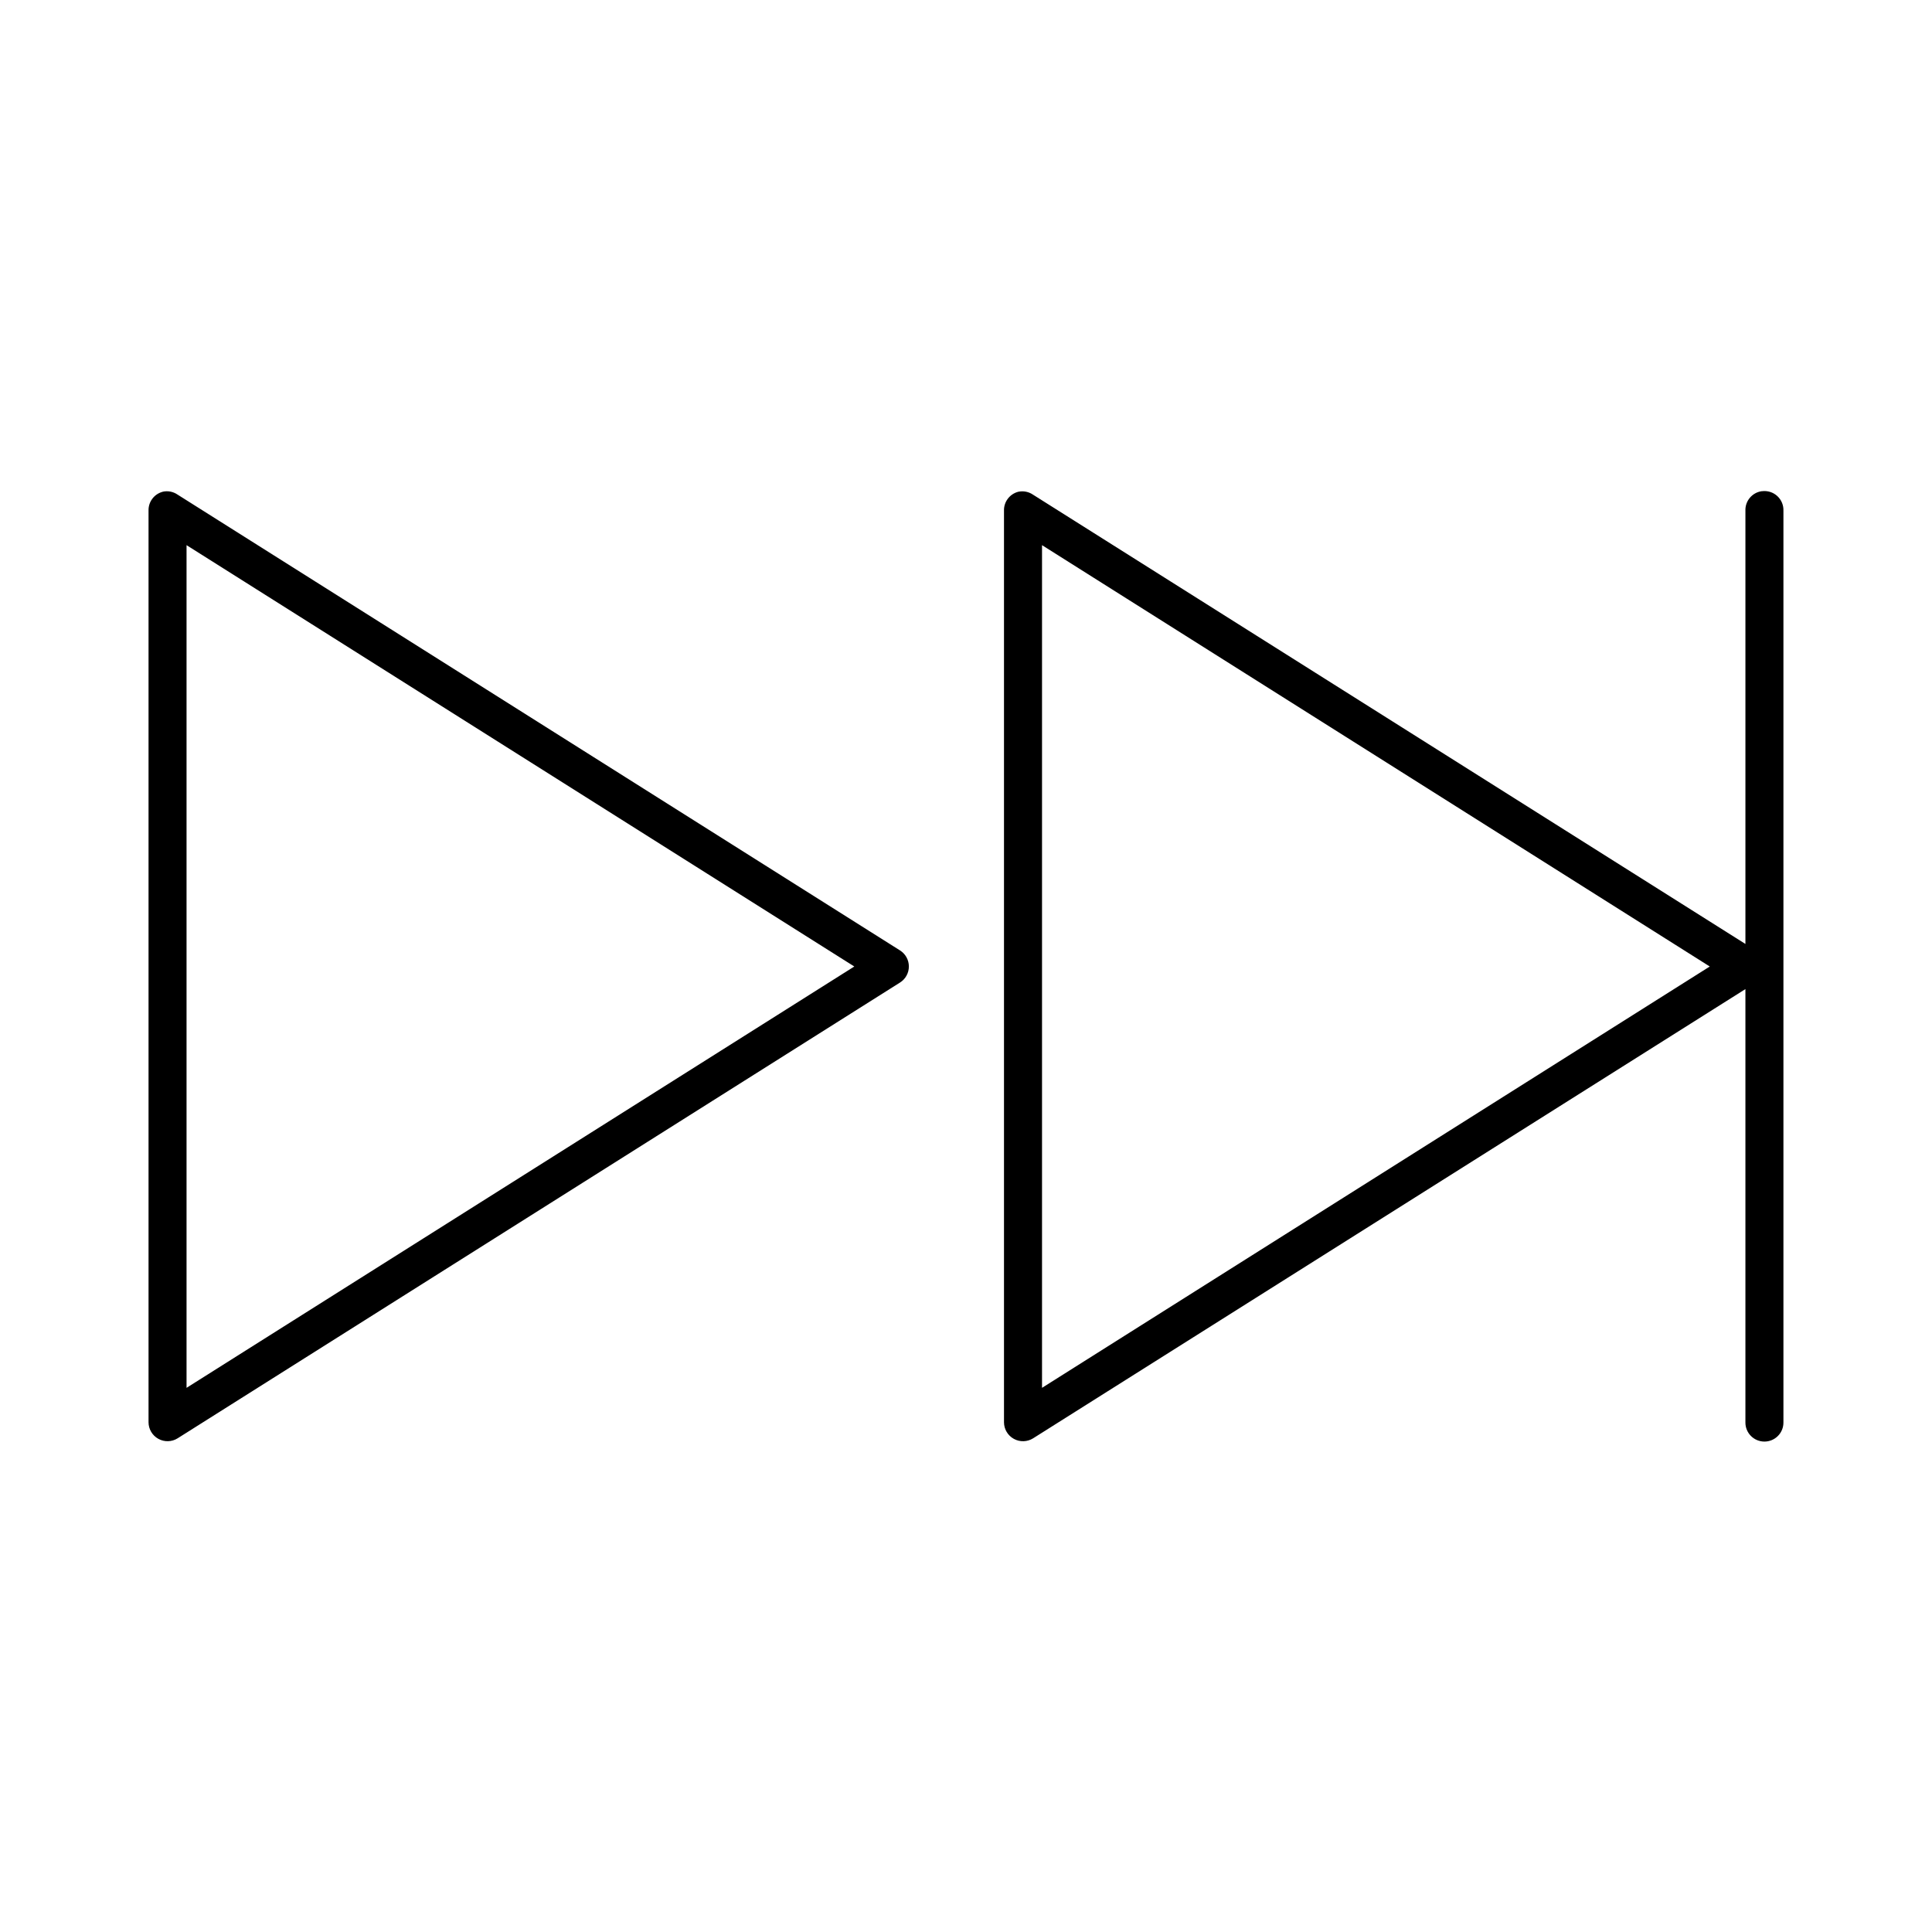
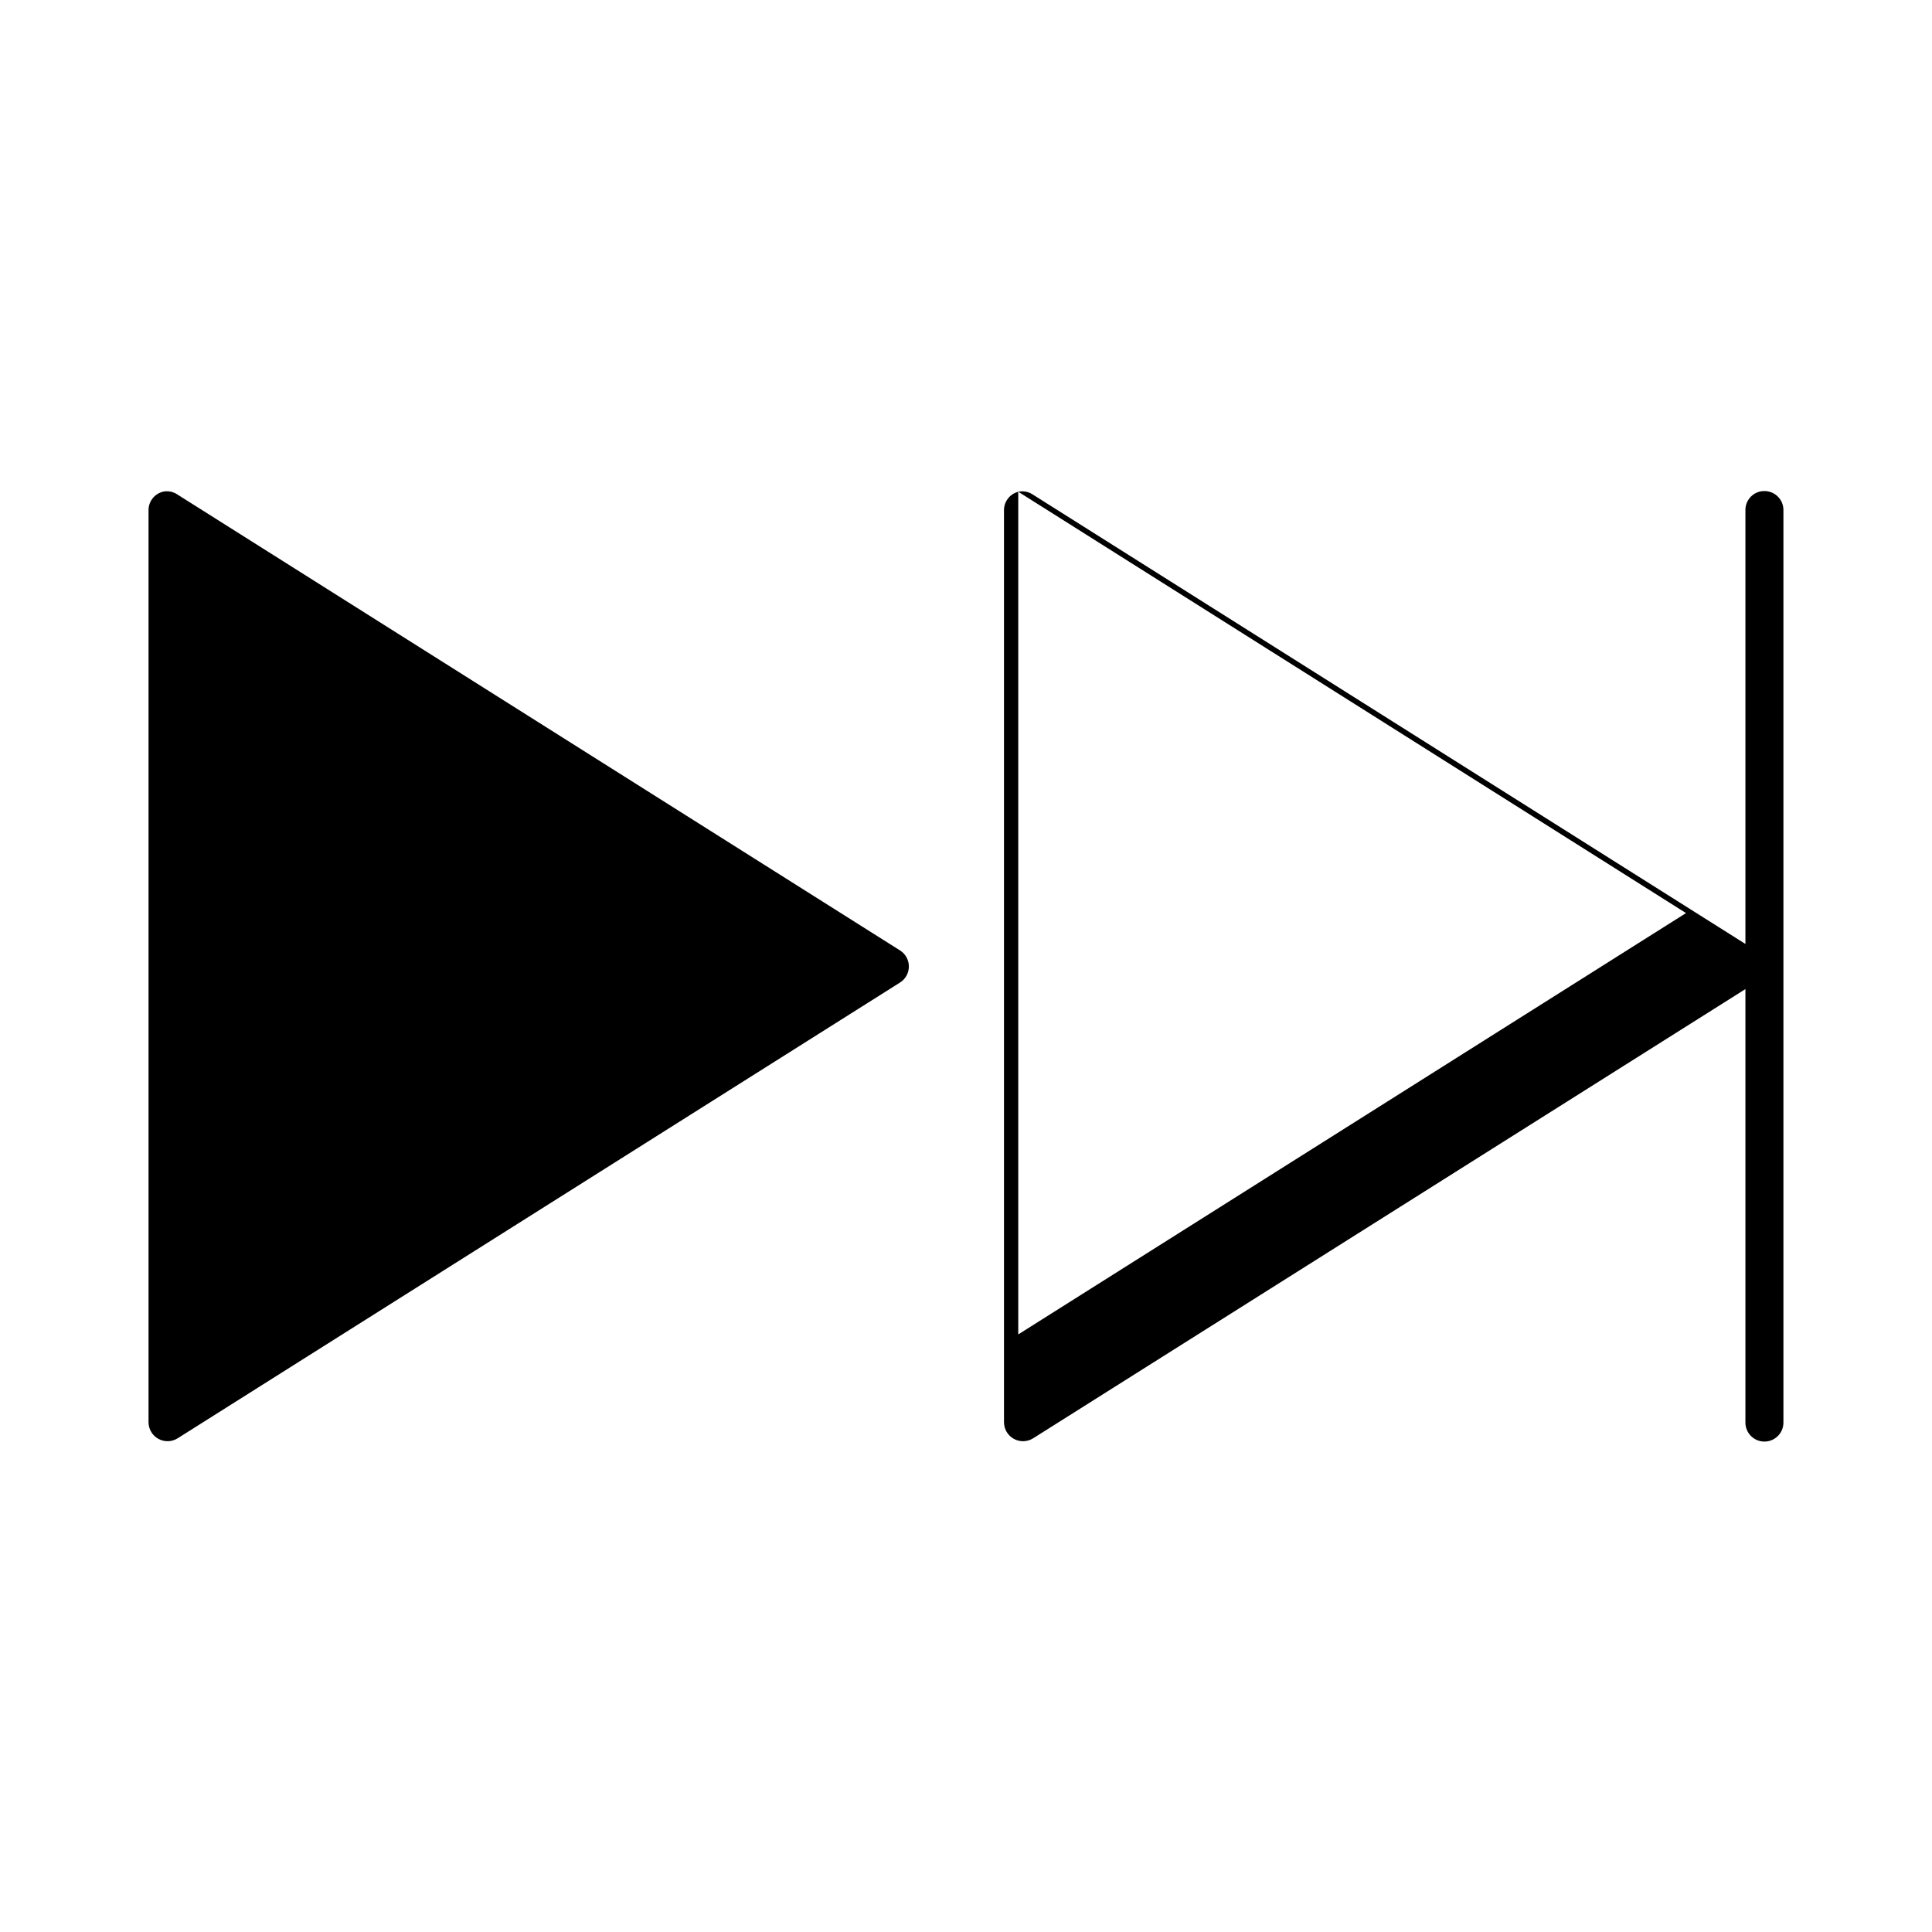
<svg xmlns="http://www.w3.org/2000/svg" fill="#000000" width="800px" height="800px" version="1.1" viewBox="144 144 512 512">
-   <path d="m610.96 274.16c-2.594 0.324-4.508 2.578-4.406 5.188v114.81l-188.77-119.05c-1.145-0.793-2.57-1.078-3.934-0.785-2.285 0.59-3.856 2.68-3.781 5.031v241.57c0.008 1.824 1.004 3.508 2.609 4.387 1.602 0.883 3.555 0.828 5.106-0.141l188.77-119.05v114.81c-0.02 1.344 0.504 2.644 1.449 3.602 0.949 0.961 2.238 1.5 3.59 1.5 1.348 0 2.641-0.539 3.586-1.5 0.949-0.957 1.469-2.258 1.449-3.602v-241.57c0.059-1.477-0.535-2.906-1.629-3.906-1.09-1-2.566-1.469-4.039-1.281zm-423.82 0.156h0.004c-2.285 0.586-3.856 2.68-3.781 5.031v241.57c0.008 1.828 1.004 3.508 2.609 4.391 1.602 0.883 3.555 0.828 5.106-0.145l191.45-120.79c1.453-0.922 2.332-2.523 2.332-4.246 0-1.723-0.879-3.324-2.332-4.246l-191.45-120.79c-1.145-0.797-2.57-1.082-3.934-0.785zm6.297 14.156 176.96 111.66-176.96 111.66zm226.71 0 176.96 111.66-176.96 111.66z" />
+   <path d="m610.96 274.16c-2.594 0.324-4.508 2.578-4.406 5.188v114.81l-188.77-119.05c-1.145-0.793-2.57-1.078-3.934-0.785-2.285 0.59-3.856 2.68-3.781 5.031v241.57c0.008 1.824 1.004 3.508 2.609 4.387 1.602 0.883 3.555 0.828 5.106-0.141l188.77-119.05v114.81c-0.02 1.344 0.504 2.644 1.449 3.602 0.949 0.961 2.238 1.5 3.59 1.5 1.348 0 2.641-0.539 3.586-1.5 0.949-0.957 1.469-2.258 1.449-3.602v-241.57c0.059-1.477-0.535-2.906-1.629-3.906-1.09-1-2.566-1.469-4.039-1.281zm-423.82 0.156h0.004c-2.285 0.586-3.856 2.68-3.781 5.031v241.57c0.008 1.828 1.004 3.508 2.609 4.391 1.602 0.883 3.555 0.828 5.106-0.145l191.45-120.79c1.453-0.922 2.332-2.523 2.332-4.246 0-1.723-0.879-3.324-2.332-4.246l-191.45-120.79c-1.145-0.797-2.57-1.082-3.934-0.785zzm226.71 0 176.96 111.66-176.96 111.66z" />
</svg>